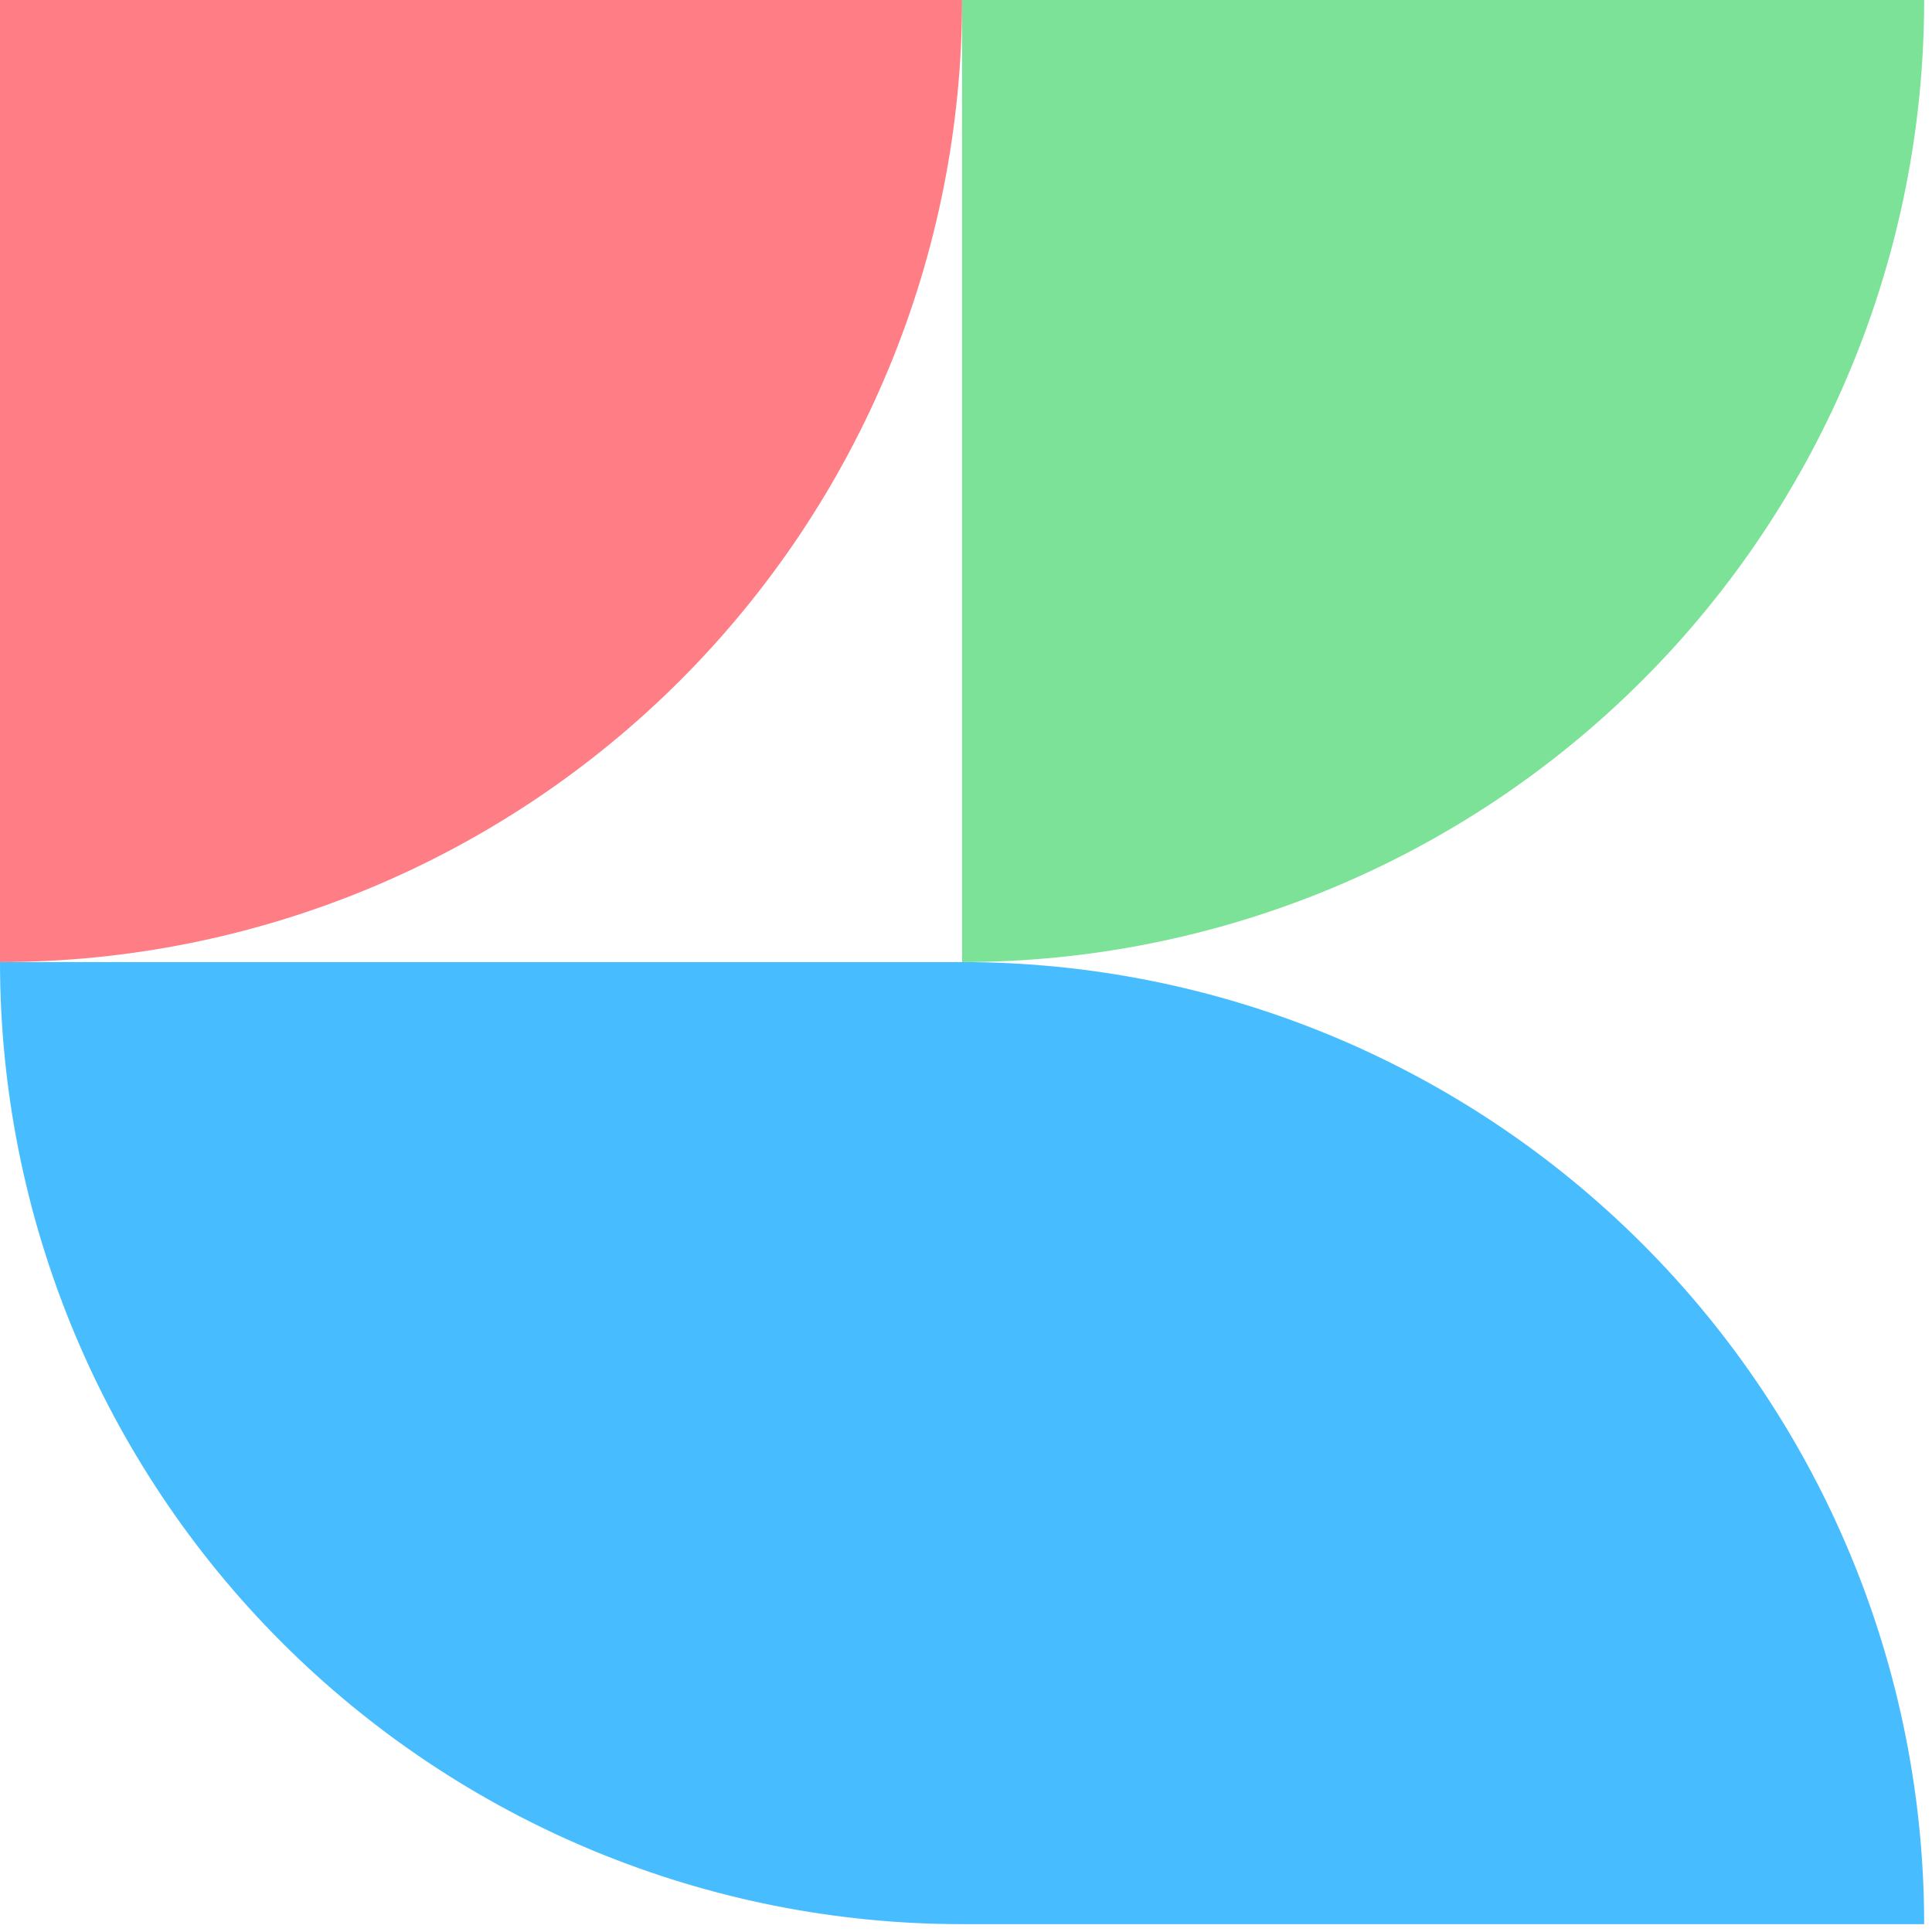
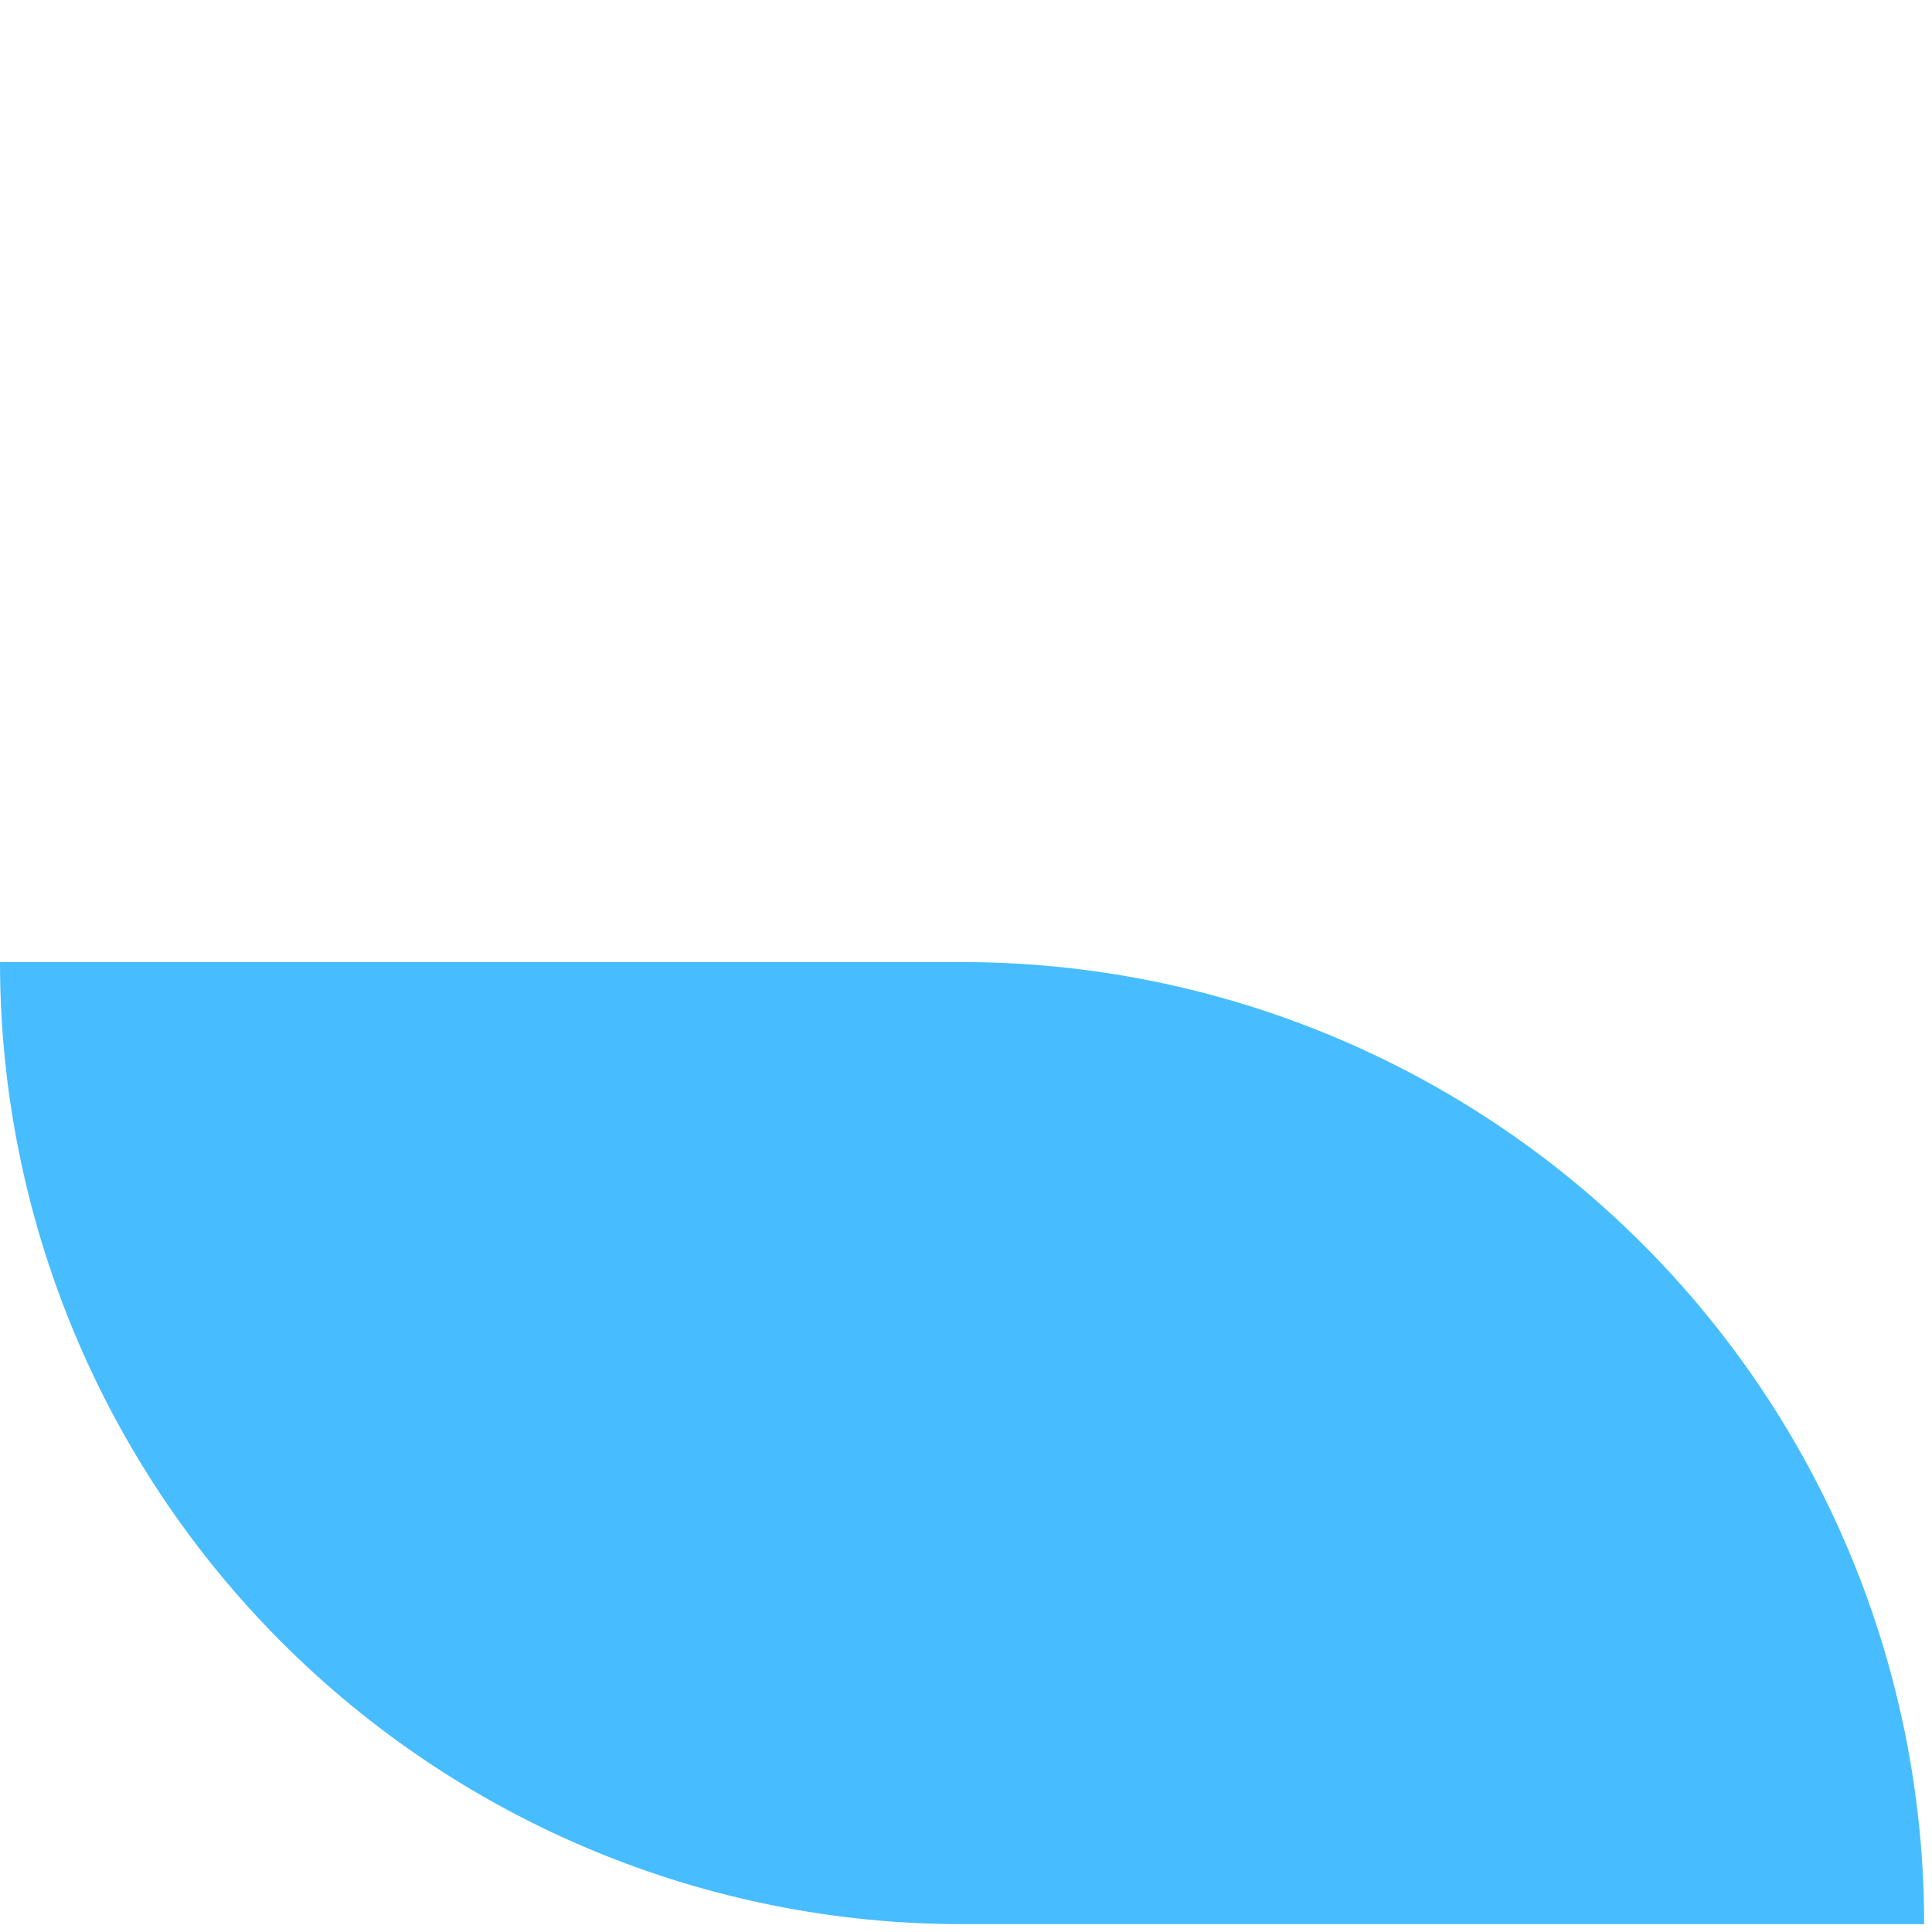
<svg xmlns="http://www.w3.org/2000/svg" width="153" height="153" viewBox="0 0 153 153" fill="none">
-   <path d="M76.189 5.4329e-06C76.189 10.005 74.219 19.913 70.39 29.157C66.561 38.4 60.949 46.799 53.874 53.874C46.799 60.949 38.4 66.561 29.156 70.39C19.913 74.219 10.005 76.19 -0 76.19L-0 0L76.189 5.4329e-06Z" fill="#FF7D85" />
-   <path d="M152.379 -0C152.379 20.207 144.352 39.586 130.064 53.874C115.775 68.162 96.396 76.189 76.19 76.189L76.189 -0H152.379Z" fill="#7BE298" />
  <path d="M130.064 98.505C144.352 112.793 152.379 132.172 152.379 152.379H76.19C66.184 152.379 56.277 150.408 47.033 146.579C37.79 142.751 29.39 137.138 22.316 130.064C15.241 122.989 9.629 114.59 5.8 105.346C1.971 96.102 0 86.195 0 76.189L76.19 76.189C96.397 76.189 115.776 84.217 130.064 98.505Z" fill="#47BDFF" />
</svg>